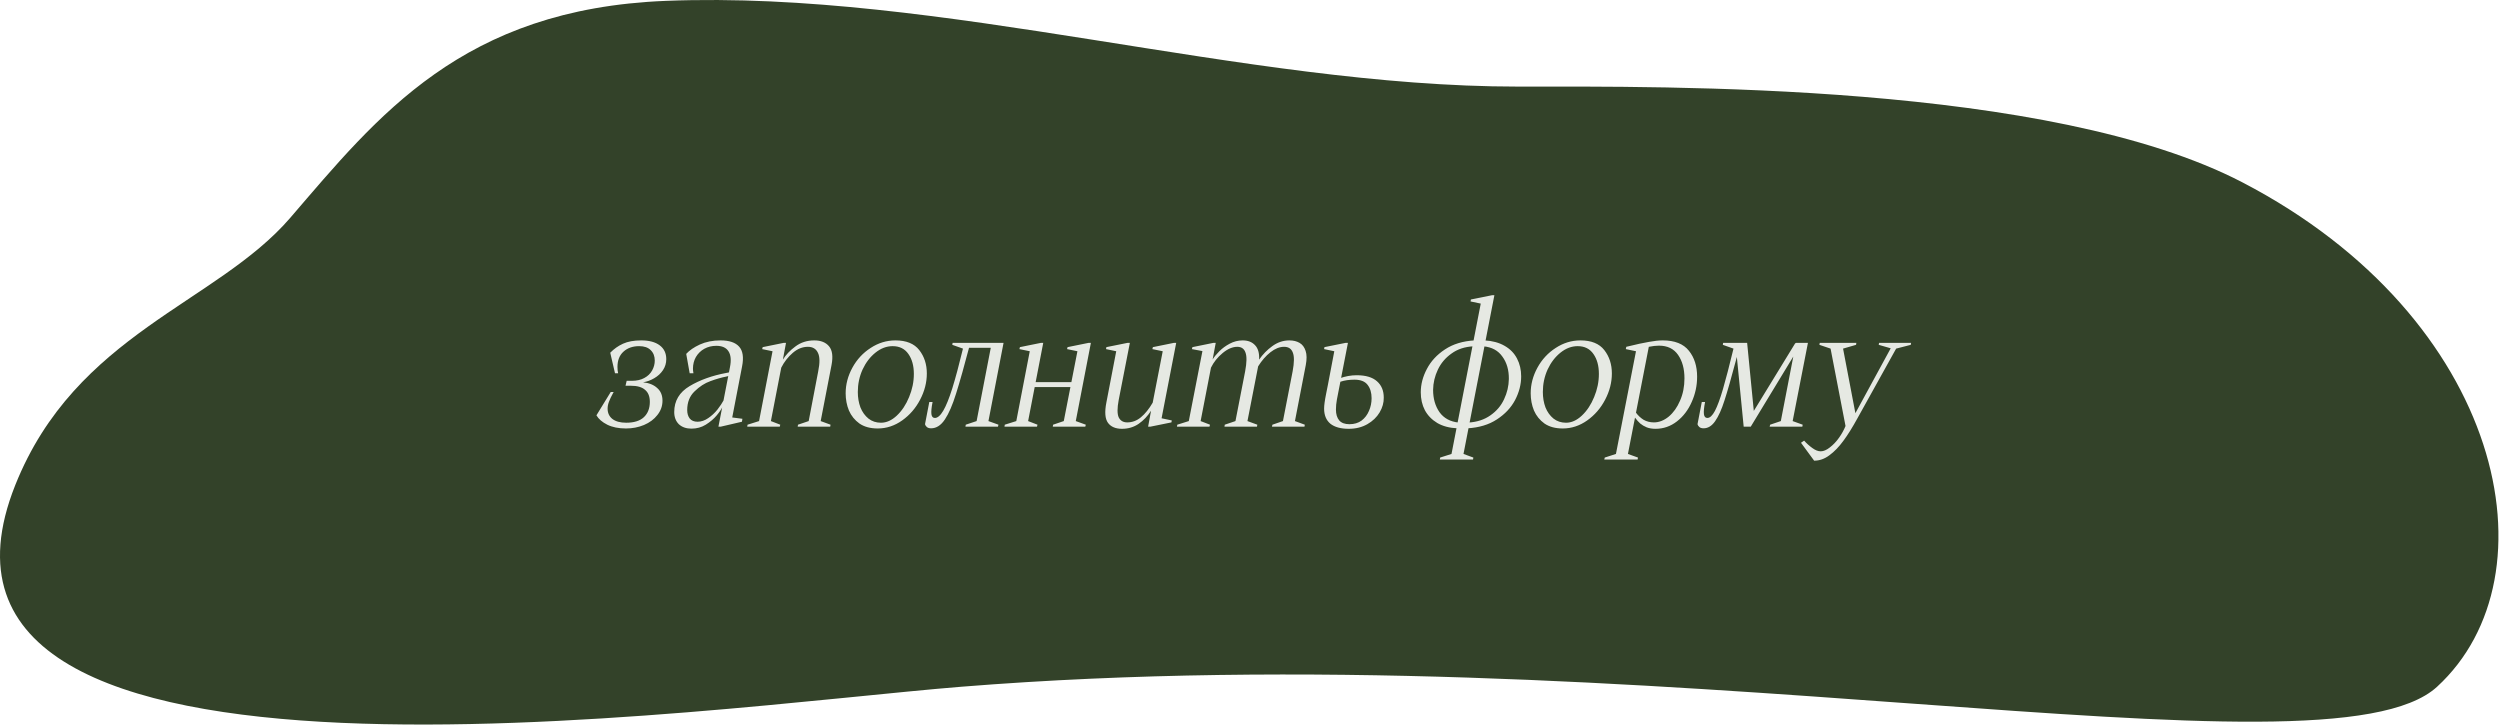
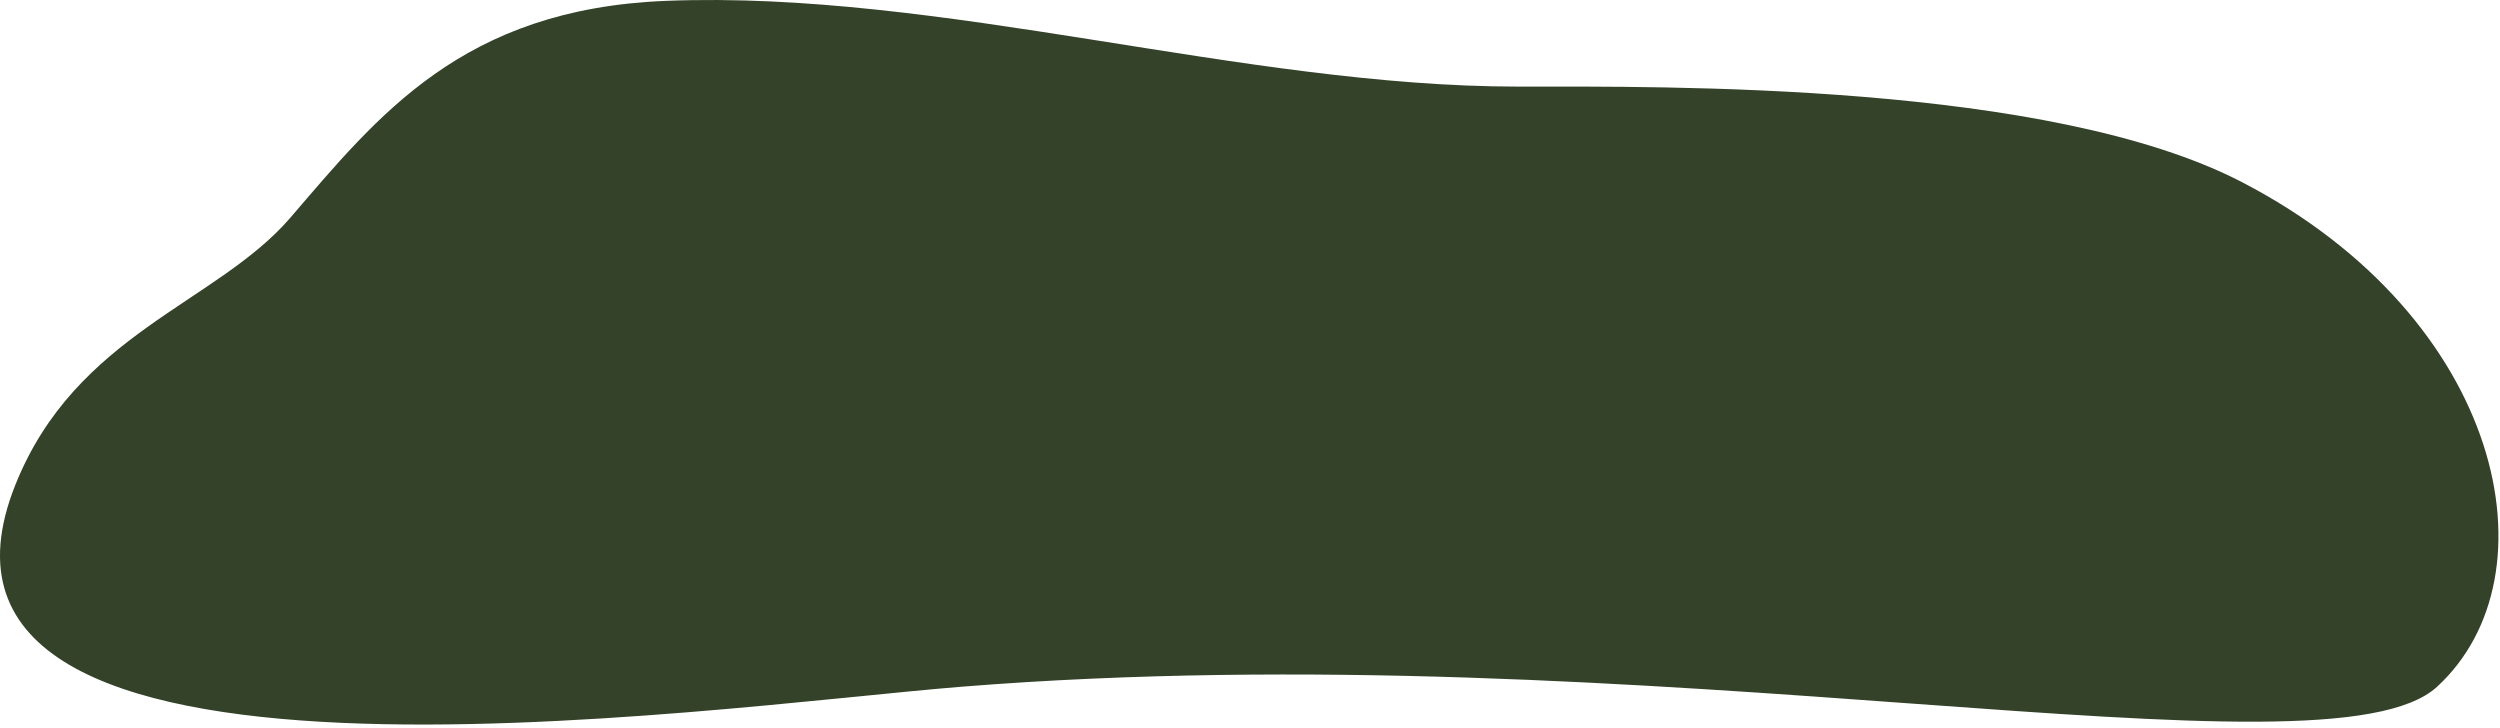
<svg xmlns="http://www.w3.org/2000/svg" width="213" height="62" viewBox="0 0 213 62" fill="none">
  <path d="M56.745 0.073C39.369 0.76 32.189 9.891 24.737 18.55C18.45 25.855 6.447 28.433 1.303 41.324C-10.421 70.704 60.267 60.248 81.894 58.511C140.765 53.785 198.244 67.144 207.639 58.511C217.927 49.058 213.354 27.144 191.063 15.542C174.622 6.985 141.908 7.378 129.334 7.378C105.9 7.378 80.179 -0.854 56.745 0.073Z" fill="#334229" />
-   <path d="M53.35 36.016C54.022 36.016 54.526 35.857 54.862 35.54C55.198 35.222 55.366 34.788 55.366 34.238C55.366 33.78 55.231 33.44 54.96 33.216C54.699 32.982 54.298 32.866 53.756 32.866H53.294L53.392 32.446H53.826C54.246 32.446 54.601 32.366 54.89 32.208C55.189 32.049 55.413 31.834 55.562 31.564C55.712 31.293 55.786 31.013 55.786 30.724C55.786 30.35 55.67 30.052 55.436 29.828C55.212 29.604 54.886 29.492 54.456 29.492C53.906 29.492 53.458 29.65 53.112 29.968C52.776 30.276 52.608 30.71 52.608 31.27C52.608 31.466 52.627 31.643 52.664 31.802H52.398L51.992 30.052C52.31 29.725 52.674 29.468 53.084 29.282C53.495 29.095 54.013 29.002 54.638 29.002C55.31 29.002 55.833 29.142 56.206 29.422C56.58 29.702 56.766 30.094 56.766 30.598C56.766 30.943 56.673 31.256 56.486 31.536C56.3 31.816 56.052 32.044 55.744 32.222C55.446 32.399 55.128 32.516 54.792 32.572C55.306 32.628 55.707 32.791 55.996 33.062C56.295 33.323 56.444 33.682 56.444 34.14C56.444 34.588 56.3 34.994 56.01 35.358C55.73 35.722 55.348 36.006 54.862 36.212C54.386 36.408 53.878 36.506 53.336 36.506C52.702 36.506 52.17 36.398 51.74 36.184C51.311 35.969 51.003 35.703 50.816 35.386L52.034 33.398H52.286L52.23 33.496C52.072 33.785 51.955 34.032 51.88 34.238C51.806 34.434 51.768 34.625 51.768 34.812C51.768 35.185 51.904 35.479 52.174 35.694C52.454 35.908 52.846 36.016 53.35 36.016ZM62.19 31.298C62.312 30.691 62.27 30.234 62.064 29.926C61.868 29.618 61.523 29.464 61.028 29.464C60.655 29.464 60.314 29.548 60.006 29.716C59.708 29.884 59.47 30.117 59.292 30.416C59.124 30.714 59.04 31.046 59.04 31.41C59.04 31.522 59.054 31.652 59.082 31.802H58.76L58.466 30.15C58.737 29.851 59.124 29.585 59.628 29.352C60.142 29.118 60.73 29.002 61.392 29.002C62.13 29.002 62.657 29.179 62.974 29.534C63.292 29.888 63.376 30.448 63.226 31.214L62.386 35.568L63.254 35.68L63.212 35.932L61.406 36.352H61.21L62.19 31.298ZM58.914 36.52C58.466 36.52 58.107 36.394 57.836 36.142C57.575 35.88 57.444 35.535 57.444 35.106C57.444 34.154 57.883 33.416 58.76 32.894C59.638 32.371 60.678 31.998 61.882 31.774L62.162 31.718L62.092 32.026L61.952 32.068C61.476 32.161 61 32.296 60.524 32.474C60.048 32.642 59.6 32.931 59.18 33.342C58.76 33.743 58.55 34.275 58.55 34.938C58.55 35.227 58.62 35.465 58.76 35.652C58.91 35.838 59.134 35.932 59.432 35.932C59.74 35.932 60.044 35.829 60.342 35.624C60.641 35.418 60.902 35.176 61.126 34.896C61.35 34.606 61.528 34.34 61.658 34.098L61.546 34.672C61.462 34.868 61.299 35.11 61.056 35.4C60.814 35.689 60.506 35.95 60.132 36.184C59.768 36.408 59.362 36.52 58.914 36.52ZM63.664 36.352L63.692 36.184L64.672 35.876L65.82 29.926L64.938 29.744L64.98 29.576L66.772 29.212H66.968L66.702 30.64C66.954 30.229 67.308 29.856 67.766 29.52C68.223 29.174 68.76 29.002 69.376 29.002C69.936 29.002 70.356 29.17 70.636 29.506C70.916 29.842 70.986 30.374 70.846 31.102L69.922 35.876L70.762 36.184L70.734 36.352H67.962L67.99 36.184L68.9 35.876L69.712 31.634C69.861 30.906 69.852 30.378 69.684 30.052C69.525 29.716 69.24 29.548 68.83 29.548C68.372 29.548 67.943 29.72 67.542 30.066C67.14 30.411 66.814 30.831 66.562 31.326L65.68 35.876L66.478 36.184L66.436 36.352H63.664ZM74.78 36.506C74.154 36.506 73.636 36.366 73.226 36.086C72.824 35.796 72.526 35.428 72.33 34.98C72.143 34.522 72.05 34.032 72.05 33.51C72.05 32.754 72.241 32.026 72.624 31.326C73.006 30.626 73.524 30.066 74.178 29.646C74.831 29.216 75.536 29.002 76.292 29.002C77.216 29.002 77.892 29.277 78.322 29.828C78.751 30.378 78.966 31.041 78.966 31.816C78.966 32.581 78.774 33.328 78.392 34.056C78.018 34.774 77.51 35.362 76.866 35.82C76.222 36.277 75.526 36.506 74.78 36.506ZM75.06 36.016C75.526 36.016 75.974 35.815 76.404 35.414C76.842 35.003 77.192 34.476 77.454 33.832C77.724 33.188 77.86 32.53 77.86 31.858C77.86 31.167 77.706 30.602 77.398 30.164C77.09 29.716 76.642 29.492 76.054 29.492C75.54 29.492 75.055 29.674 74.598 30.038C74.14 30.402 73.772 30.882 73.492 31.48C73.221 32.077 73.086 32.716 73.086 33.398C73.086 33.874 73.16 34.312 73.31 34.714C73.468 35.106 73.697 35.423 73.996 35.666C74.294 35.899 74.649 36.016 75.06 36.016ZM82.101 29.632L82.185 29.212H84.943L84.831 29.632H82.101ZM82.675 29.212C82.171 31.125 81.765 32.567 81.457 33.538C81.159 34.499 80.841 35.232 80.505 35.736C80.169 36.24 79.777 36.492 79.329 36.492C79.171 36.492 79.049 36.454 78.965 36.38C78.881 36.305 78.83 36.226 78.811 36.142L79.175 34.252H79.455C79.362 34.718 79.329 35.064 79.357 35.288C79.385 35.502 79.483 35.61 79.651 35.61C79.885 35.61 80.123 35.404 80.365 34.994C80.608 34.583 80.865 33.948 81.135 33.09C81.406 32.222 81.709 31.092 82.045 29.702L81.135 29.38L81.163 29.212H82.675ZM85.503 29.212L84.215 35.876L85.069 36.184L85.027 36.352H82.255L82.283 36.184L83.207 35.876L84.495 29.212H85.503ZM87.89 32.978L87.974 32.558H91.586L91.502 32.978H87.89ZM88.884 29.212L87.596 35.876L88.394 36.184L88.352 36.352H85.58L85.608 36.184L86.588 35.876L87.736 29.926L86.854 29.744L86.896 29.576L88.688 29.212H88.884ZM92.944 29.212L91.656 35.876L92.51 36.184L92.468 36.352H89.696L89.724 36.184L90.634 35.876L91.796 29.926L90.914 29.744L90.956 29.576L92.748 29.212H92.944ZM95.593 36.534C95.051 36.534 94.654 36.366 94.403 36.03C94.15 35.684 94.104 35.106 94.263 34.294L95.103 29.926L94.234 29.744L94.263 29.576L96.069 29.212H96.264L95.312 34.084C95.182 34.774 95.182 35.264 95.312 35.554C95.453 35.843 95.695 35.988 96.04 35.988C96.47 35.988 96.857 35.843 97.203 35.554C97.557 35.264 97.893 34.849 98.21 34.308L99.064 29.926L98.183 29.744L98.225 29.576L100.017 29.212H100.213L98.966 35.638L99.835 35.82L99.806 35.988L98.014 36.352H97.819L98.07 34.994C97.781 35.451 97.427 35.824 97.007 36.114C96.596 36.394 96.124 36.534 95.593 36.534ZM100.277 36.352L100.305 36.184L101.285 35.876L102.447 29.912L101.551 29.744L101.593 29.576L103.385 29.212H103.581L103.315 30.626C103.446 30.411 103.637 30.178 103.889 29.926C104.141 29.674 104.435 29.459 104.771 29.282C105.116 29.095 105.485 29.002 105.877 29.002C106.325 29.002 106.675 29.137 106.927 29.408C107.188 29.678 107.305 30.089 107.277 30.64C107.585 30.192 107.958 29.809 108.397 29.492C108.845 29.165 109.33 29.002 109.853 29.002C110.189 29.002 110.478 29.072 110.721 29.212C110.964 29.352 111.136 29.58 111.239 29.898C111.342 30.206 111.346 30.607 111.253 31.102L110.329 35.876L111.169 36.184L111.141 36.352H108.369L108.411 36.184L109.307 35.876L110.133 31.634C110.273 30.887 110.278 30.355 110.147 30.038C110.026 29.711 109.778 29.548 109.405 29.548C109.022 29.548 108.635 29.702 108.243 30.01C107.851 30.318 107.501 30.719 107.193 31.214L106.283 35.876L107.123 36.184L107.095 36.352H104.323L104.351 36.184L105.261 35.876L106.087 31.634C106.227 30.887 106.236 30.355 106.115 30.038C106.003 29.711 105.77 29.548 105.415 29.548C105.014 29.548 104.598 29.725 104.169 30.08C103.74 30.434 103.408 30.85 103.175 31.326L102.293 35.876L103.091 36.184L103.049 36.352H100.277ZM113.136 32.796L113.682 29.926L112.814 29.744L112.842 29.576L114.648 29.212H114.844L113.906 34.028C113.85 34.326 113.822 34.616 113.822 34.896C113.822 35.288 113.915 35.596 114.102 35.82C114.288 36.034 114.578 36.142 114.97 36.142C115.38 36.142 115.726 36.039 116.006 35.834C116.286 35.619 116.496 35.344 116.636 35.008C116.785 34.672 116.86 34.312 116.86 33.93C116.86 33.463 116.748 33.085 116.524 32.796C116.3 32.497 115.926 32.348 115.404 32.348C115.18 32.348 114.97 32.362 114.774 32.39C114.578 32.418 114.396 32.46 114.228 32.516L114.046 32.586L114.13 32.236C114.624 32.058 115.11 31.97 115.586 31.97C116.36 31.97 116.939 32.142 117.322 32.488C117.704 32.824 117.896 33.286 117.896 33.874C117.905 34.303 117.788 34.723 117.546 35.134C117.303 35.544 116.953 35.88 116.496 36.142C116.038 36.403 115.511 36.534 114.914 36.534C114.232 36.534 113.71 36.389 113.346 36.1C112.991 35.801 112.814 35.372 112.814 34.812C112.814 34.672 112.828 34.499 112.856 34.294C112.884 34.088 112.93 33.822 112.996 33.496L113.136 32.796ZM125.53 29.506C124.802 29.543 124.181 29.748 123.668 30.122C123.154 30.486 122.767 30.943 122.506 31.494C122.244 32.044 122.109 32.618 122.1 33.216C122.1 33.962 122.282 34.597 122.646 35.12C123.019 35.633 123.56 35.927 124.27 36.002L124.172 36.492C123.5 36.464 122.93 36.314 122.464 36.044C121.997 35.764 121.642 35.4 121.4 34.952C121.166 34.504 121.05 33.995 121.05 33.426C121.05 32.754 121.222 32.091 121.568 31.438C121.913 30.775 122.426 30.22 123.108 29.772C123.798 29.314 124.638 29.058 125.628 29.002L125.53 29.506ZM125.124 36.002C125.852 35.955 126.472 35.75 126.986 35.386C127.508 35.022 127.896 34.564 128.148 34.014C128.409 33.463 128.544 32.889 128.554 32.292C128.563 31.536 128.381 30.901 128.008 30.388C127.644 29.865 127.102 29.571 126.384 29.506L126.482 29.002C127.154 29.039 127.723 29.193 128.19 29.464C128.666 29.734 129.02 30.098 129.254 30.556C129.487 31.004 129.604 31.508 129.604 32.068C129.604 32.749 129.431 33.421 129.086 34.084C128.74 34.737 128.222 35.288 127.532 35.736C126.85 36.184 126.015 36.436 125.026 36.492L125.124 36.002ZM122.674 39.152L122.702 38.984L123.668 38.676L126.16 25.866L125.292 25.684L125.32 25.516L127.126 25.152H127.322L124.69 38.676L125.53 38.984L125.502 39.152H122.674ZM133.145 36.506C132.519 36.506 132.001 36.366 131.591 36.086C131.189 35.796 130.891 35.428 130.695 34.98C130.508 34.522 130.415 34.032 130.415 33.51C130.415 32.754 130.606 32.026 130.989 31.326C131.371 30.626 131.889 30.066 132.543 29.646C133.196 29.216 133.901 29.002 134.657 29.002C135.581 29.002 136.257 29.277 136.687 29.828C137.116 30.378 137.331 31.041 137.331 31.816C137.331 32.581 137.139 33.328 136.757 34.056C136.383 34.774 135.875 35.362 135.231 35.82C134.587 36.277 133.891 36.506 133.145 36.506ZM133.425 36.016C133.891 36.016 134.339 35.815 134.769 35.414C135.207 35.003 135.557 34.476 135.819 33.832C136.089 33.188 136.225 32.53 136.225 31.858C136.225 31.167 136.071 30.602 135.763 30.164C135.455 29.716 135.007 29.492 134.419 29.492C133.905 29.492 133.42 29.674 132.963 30.038C132.505 30.402 132.137 30.882 131.857 31.48C131.586 32.077 131.451 32.716 131.451 33.398C131.451 33.874 131.525 34.312 131.675 34.714C131.833 35.106 132.062 35.423 132.361 35.666C132.659 35.899 133.014 36.016 133.425 36.016ZM136.684 39.152L136.726 38.984L137.678 38.676L139.386 29.926L138.518 29.744L138.56 29.548C139.4 29.342 140.044 29.202 140.492 29.128C140.94 29.044 141.332 29.002 141.668 29.002C142.686 29.002 143.428 29.296 143.894 29.884C144.361 30.462 144.594 31.2 144.594 32.096C144.594 32.852 144.44 33.57 144.132 34.252C143.834 34.933 143.414 35.484 142.872 35.904C142.331 36.324 141.724 36.534 141.052 36.534C140.763 36.534 140.511 36.492 140.296 36.408C140.091 36.324 139.909 36.216 139.75 36.086C139.601 35.955 139.452 35.787 139.302 35.582L138.7 38.676L139.554 38.984L139.526 39.152H136.684ZM140.912 35.988C141.351 35.988 141.771 35.824 142.172 35.498C142.574 35.162 142.896 34.709 143.138 34.14C143.39 33.57 143.516 32.936 143.516 32.236C143.516 31.424 143.334 30.756 142.97 30.234C142.606 29.711 142.065 29.45 141.346 29.45C141.094 29.45 140.805 29.482 140.478 29.548L139.386 35.162C139.564 35.404 139.778 35.605 140.03 35.764C140.292 35.913 140.586 35.988 140.912 35.988ZM152.972 29.212L153.224 29.66L149.164 36.352H148.562L147.862 29.212H148.856L149.458 35.358L149.22 35.344L152.972 29.212ZM148.086 30.01L147.904 30.696C147.503 32.208 147.176 33.351 146.924 34.126C146.681 34.891 146.415 35.479 146.126 35.89C145.846 36.291 145.519 36.492 145.146 36.492C144.987 36.492 144.866 36.454 144.782 36.38C144.698 36.305 144.647 36.226 144.628 36.142L144.992 34.252H145.272C145.179 34.718 145.146 35.064 145.174 35.288C145.202 35.502 145.3 35.61 145.468 35.61C145.683 35.61 145.897 35.409 146.112 35.008C146.327 34.597 146.555 33.976 146.798 33.146C147.041 32.315 147.339 31.167 147.694 29.702L146.784 29.38L146.812 29.212H148.38L148.086 30.01ZM154.036 29.212L152.734 35.876L153.588 36.184L153.56 36.352H150.774L150.816 36.184L151.726 35.876L153.014 29.212H154.036ZM154.565 39.25L153.445 37.724L153.711 37.542C153.917 37.775 154.15 37.985 154.411 38.172C154.663 38.358 154.901 38.452 155.125 38.452C155.368 38.452 155.629 38.34 155.909 38.116C156.189 37.901 156.446 37.63 156.679 37.304C156.913 36.977 157.099 36.641 157.239 36.296L155.965 29.702L155.013 29.38L155.041 29.212H158.163L158.135 29.38L157.029 29.702L158.079 35.204L161.089 29.674L160.067 29.38L160.095 29.212H162.825L162.797 29.38L161.551 29.702L158.247 35.652C157.827 36.417 157.431 37.052 157.057 37.556C156.684 38.069 156.287 38.48 155.867 38.788C155.457 39.096 155.023 39.25 154.565 39.25Z" fill="#E6E9E3" />
</svg>